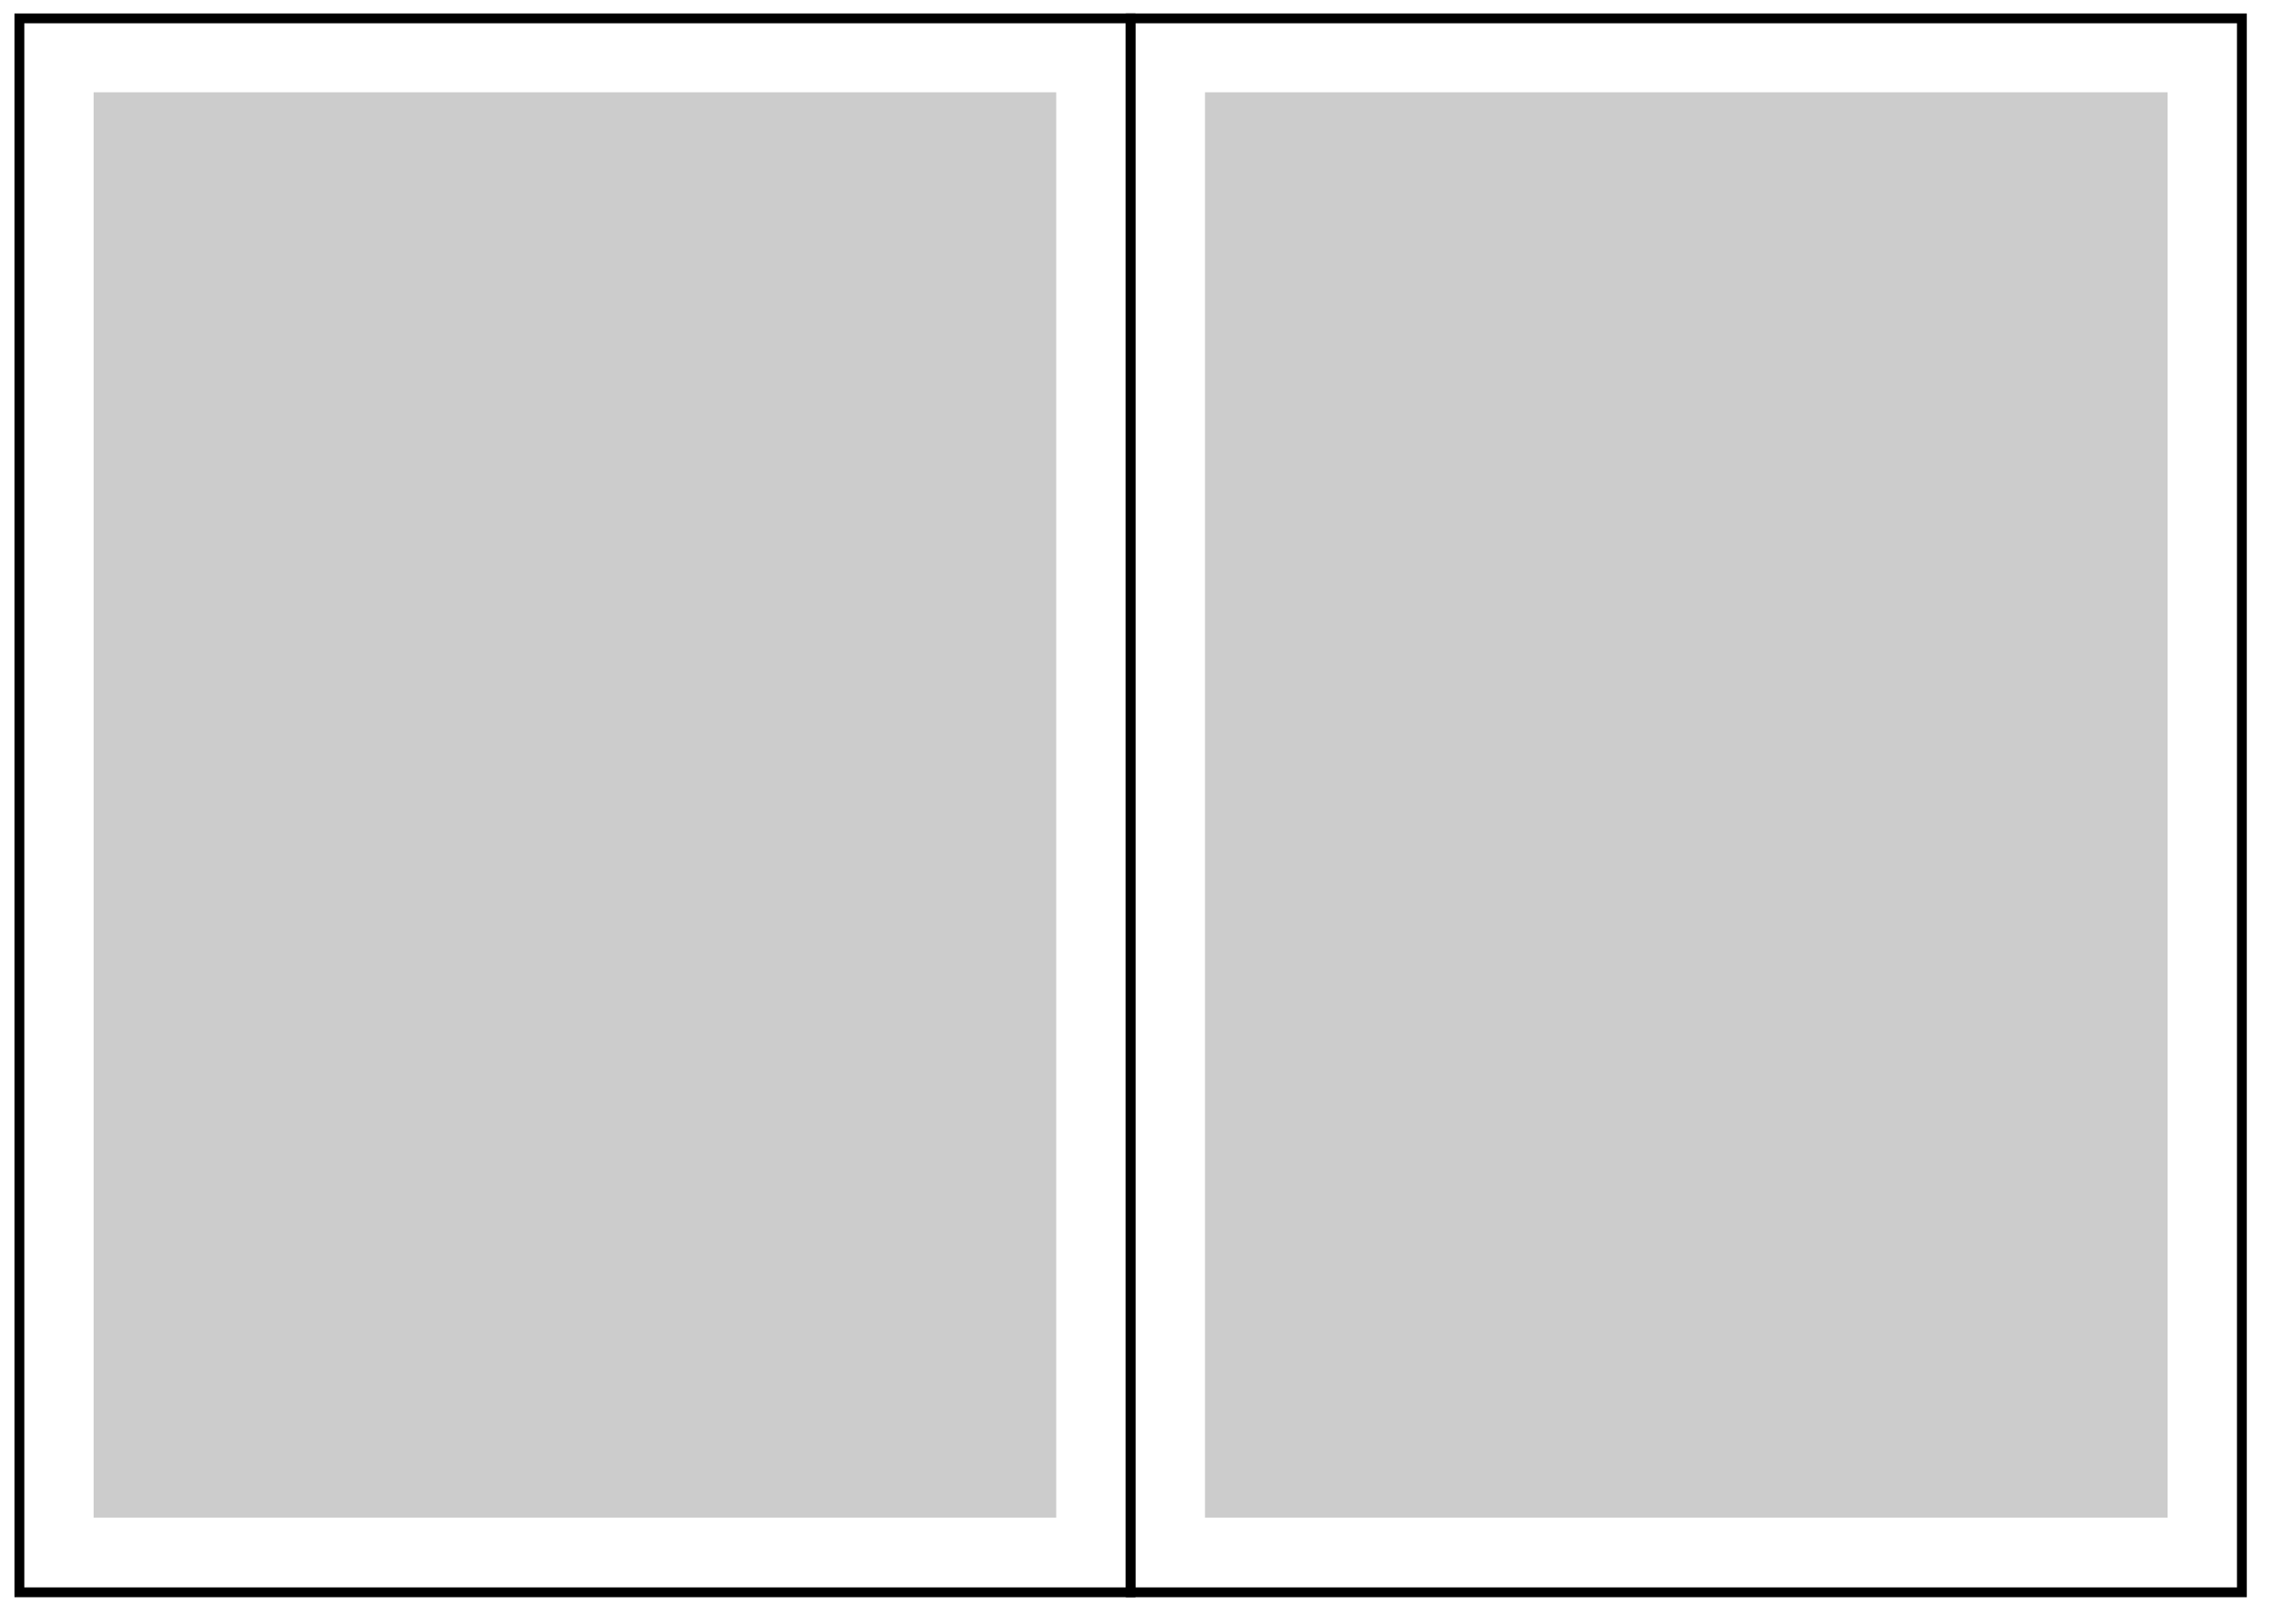
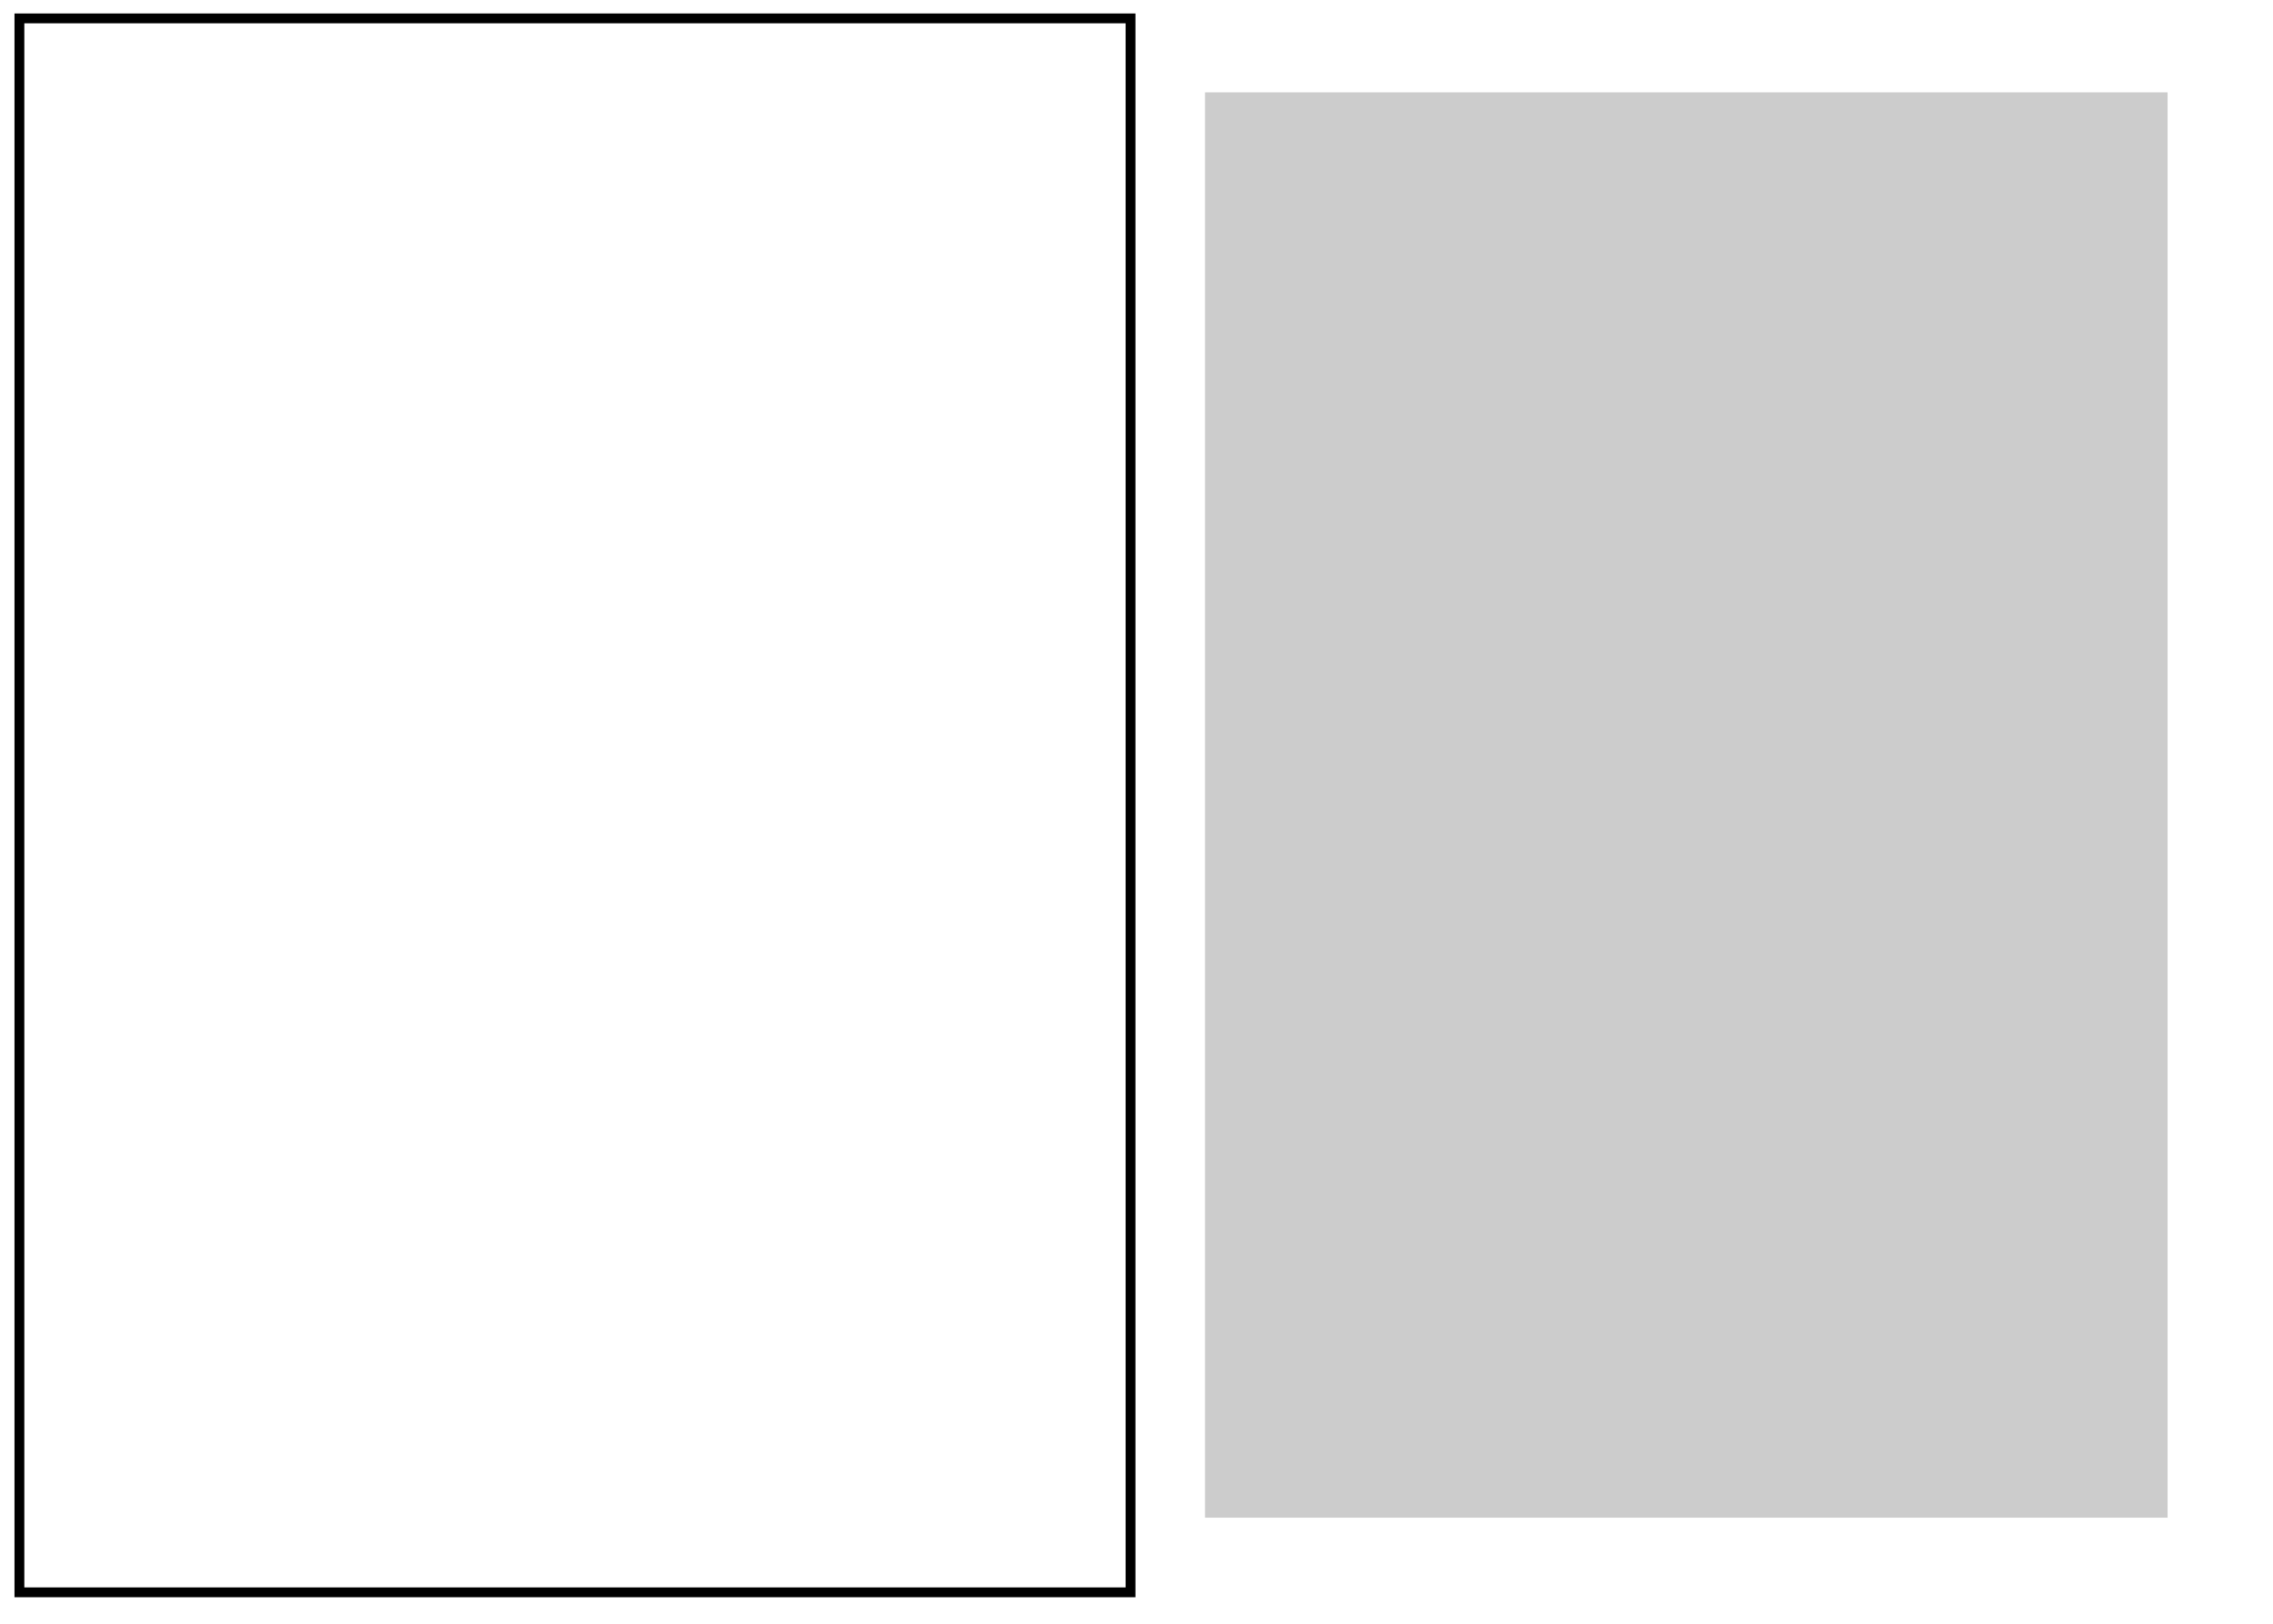
<svg xmlns="http://www.w3.org/2000/svg" width="100%" height="100%" viewBox="0 0 231 165" version="1.1" xml:space="preserve" style="fill-rule:evenodd;clip-rule:evenodd;">
  <g transform="matrix(1,0,0,1,-327.938,-7.938)">
    <g transform="matrix(0.993,0,0,0.993,155.341,-388.572)">
      <g transform="matrix(0,0.192,-0.192,0,346.399,424.572)">
-         <rect x="-121.807" y="-296.138" width="838.89" height="592.276" style="fill:none;stroke:black;stroke-width:5.24px;" />
-       </g>
+         </g>
    </g>
    <g transform="matrix(0.993,0,0,0.993,155.341,-388.572)">
      <g transform="matrix(-7.84787e-21,0.192,-0.192,7.84787e-21,337.797,432.424)">
        <rect x="-123.293" y="-301.337" width="759.685" height="513.1" style="fill:rgb(204,204,204);" />
      </g>
    </g>
    <g transform="matrix(0.993,0,0,0.993,155.341,-388.572)">
      <g transform="matrix(0,0.192,-0.192,0,232.658,424.572)">
        <rect x="-121.807" y="-296.138" width="838.89" height="592.276" style="fill:none;stroke:black;stroke-width:5.24px;" />
      </g>
    </g>
    <g transform="matrix(0.993,0,0,0.993,155.341,-388.572)">
      <g transform="matrix(-7.84787e-21,0.192,-0.192,7.84787e-21,224.055,432.424)">
-         <rect x="-123.293" y="-301.337" width="759.685" height="513.1" style="fill:rgb(204,204,204);" />
-       </g>
+         </g>
    </g>
  </g>
</svg>